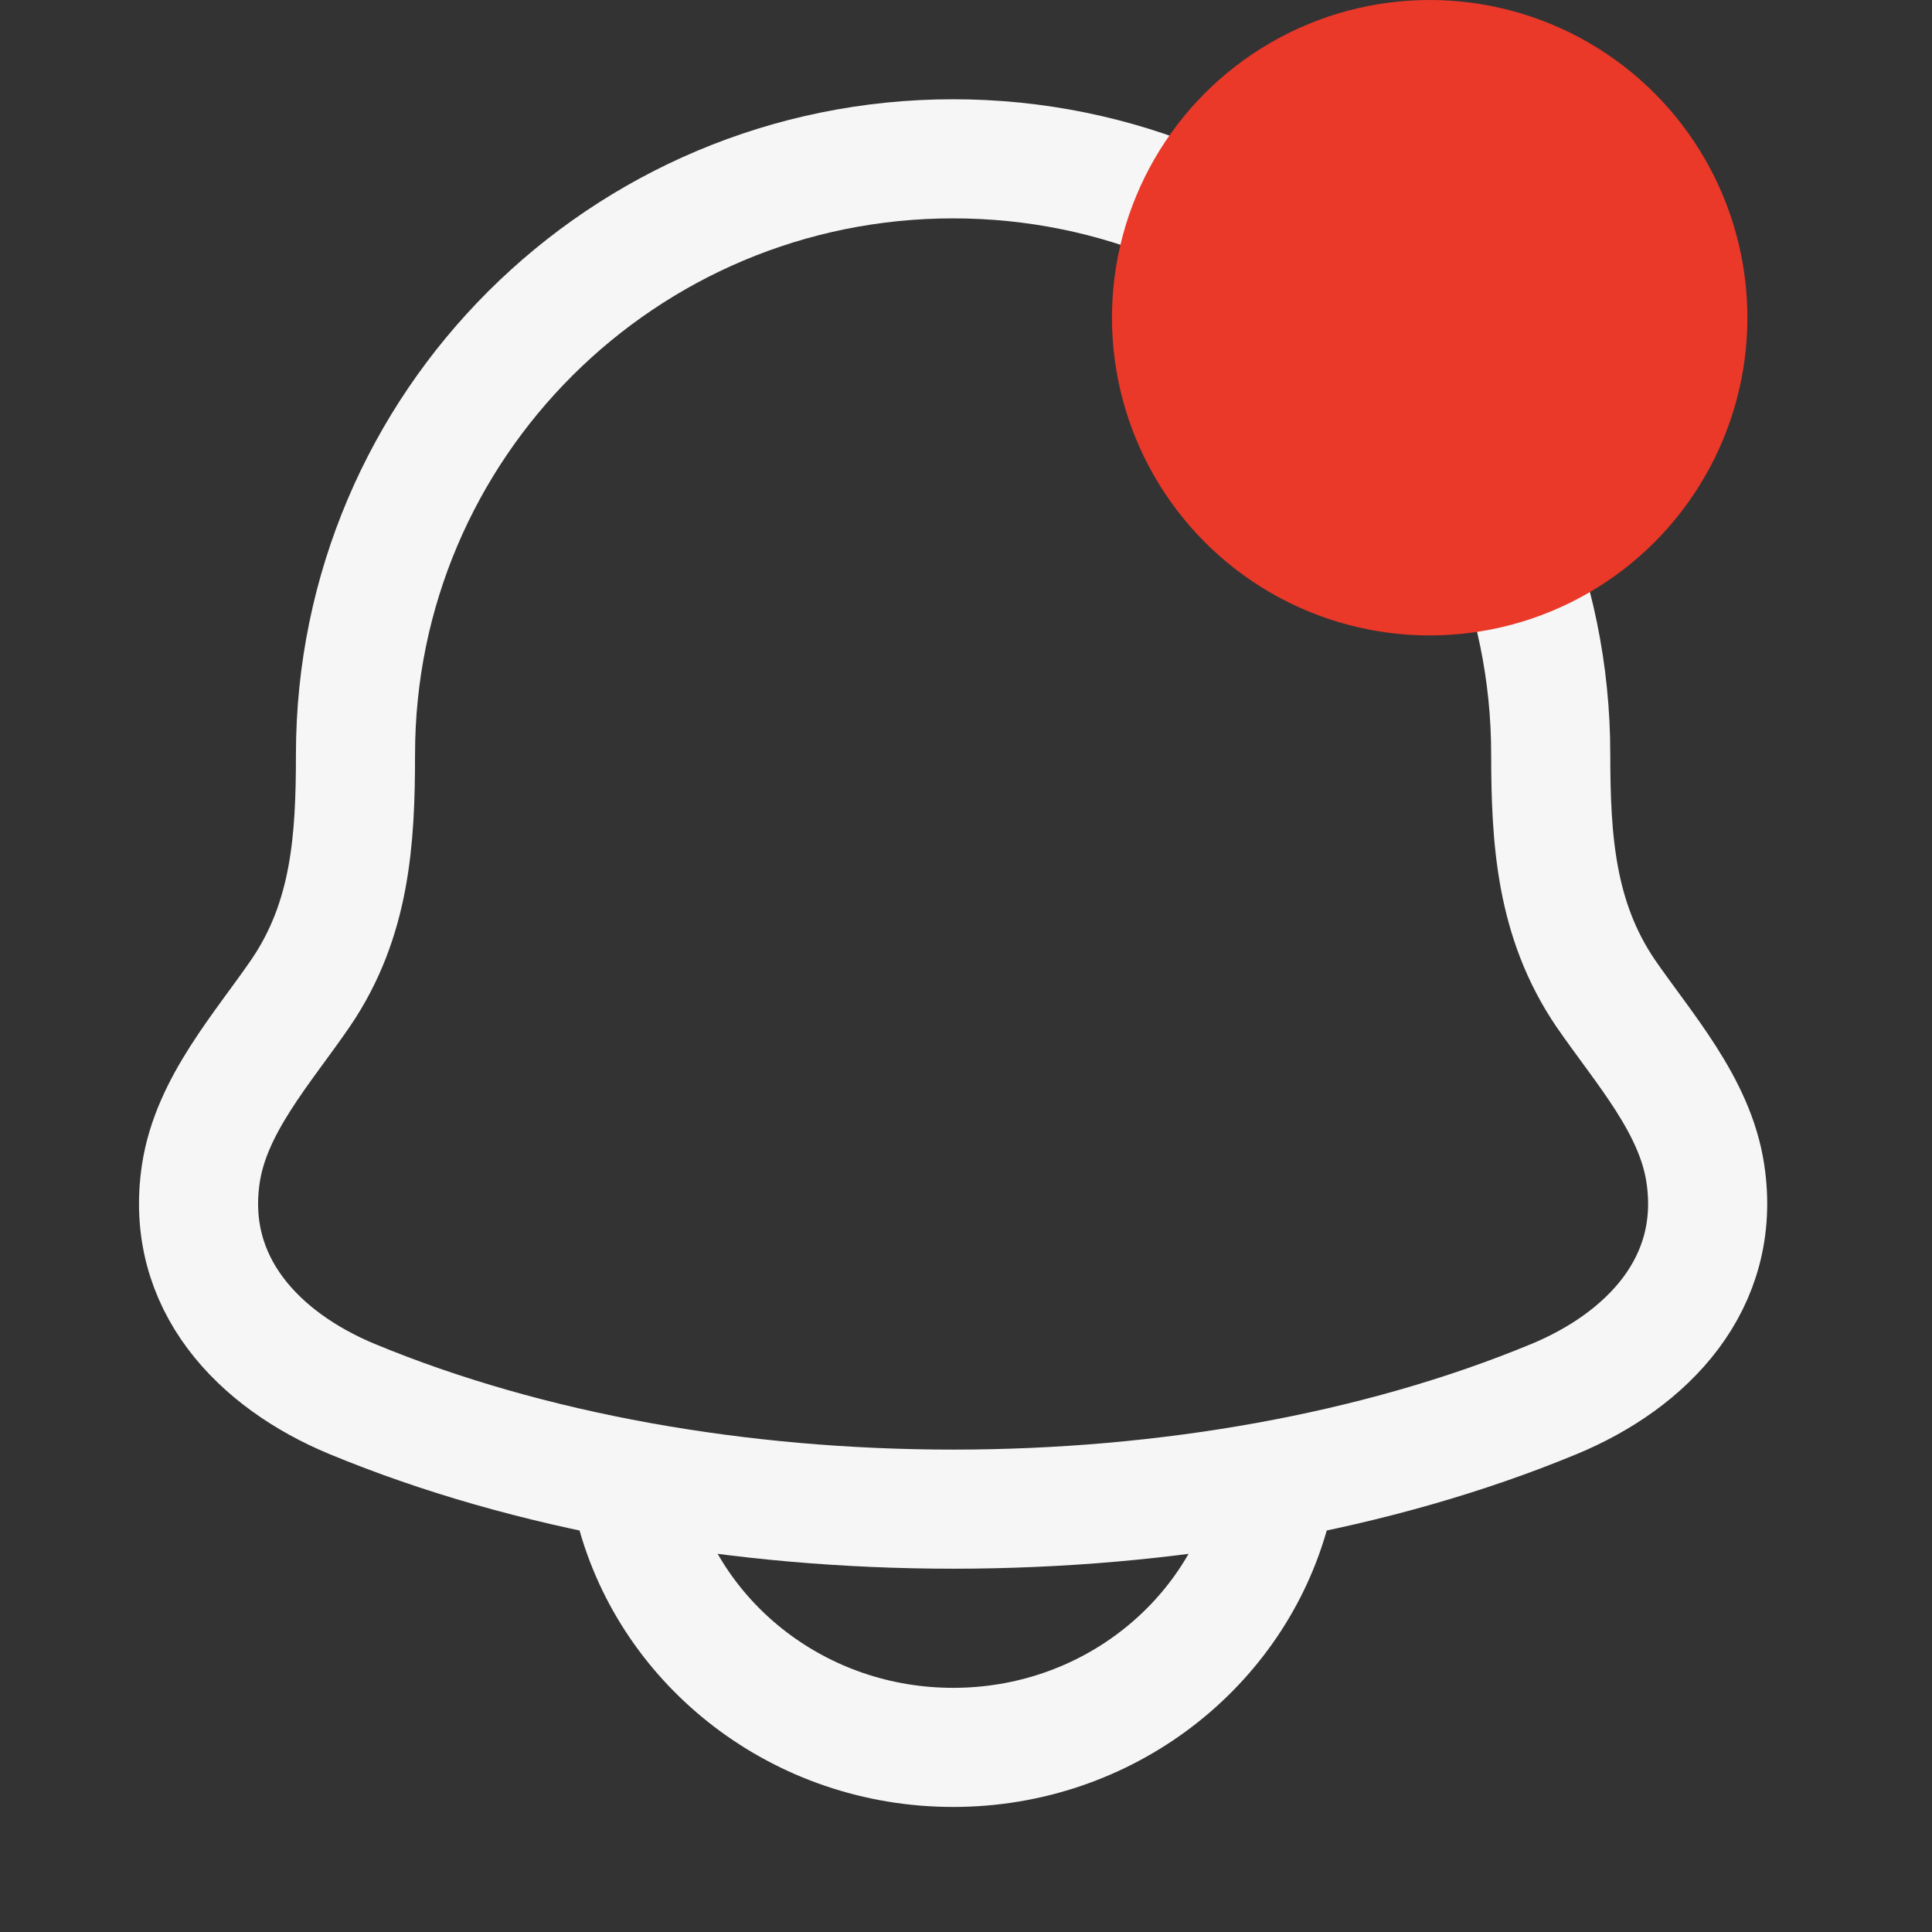
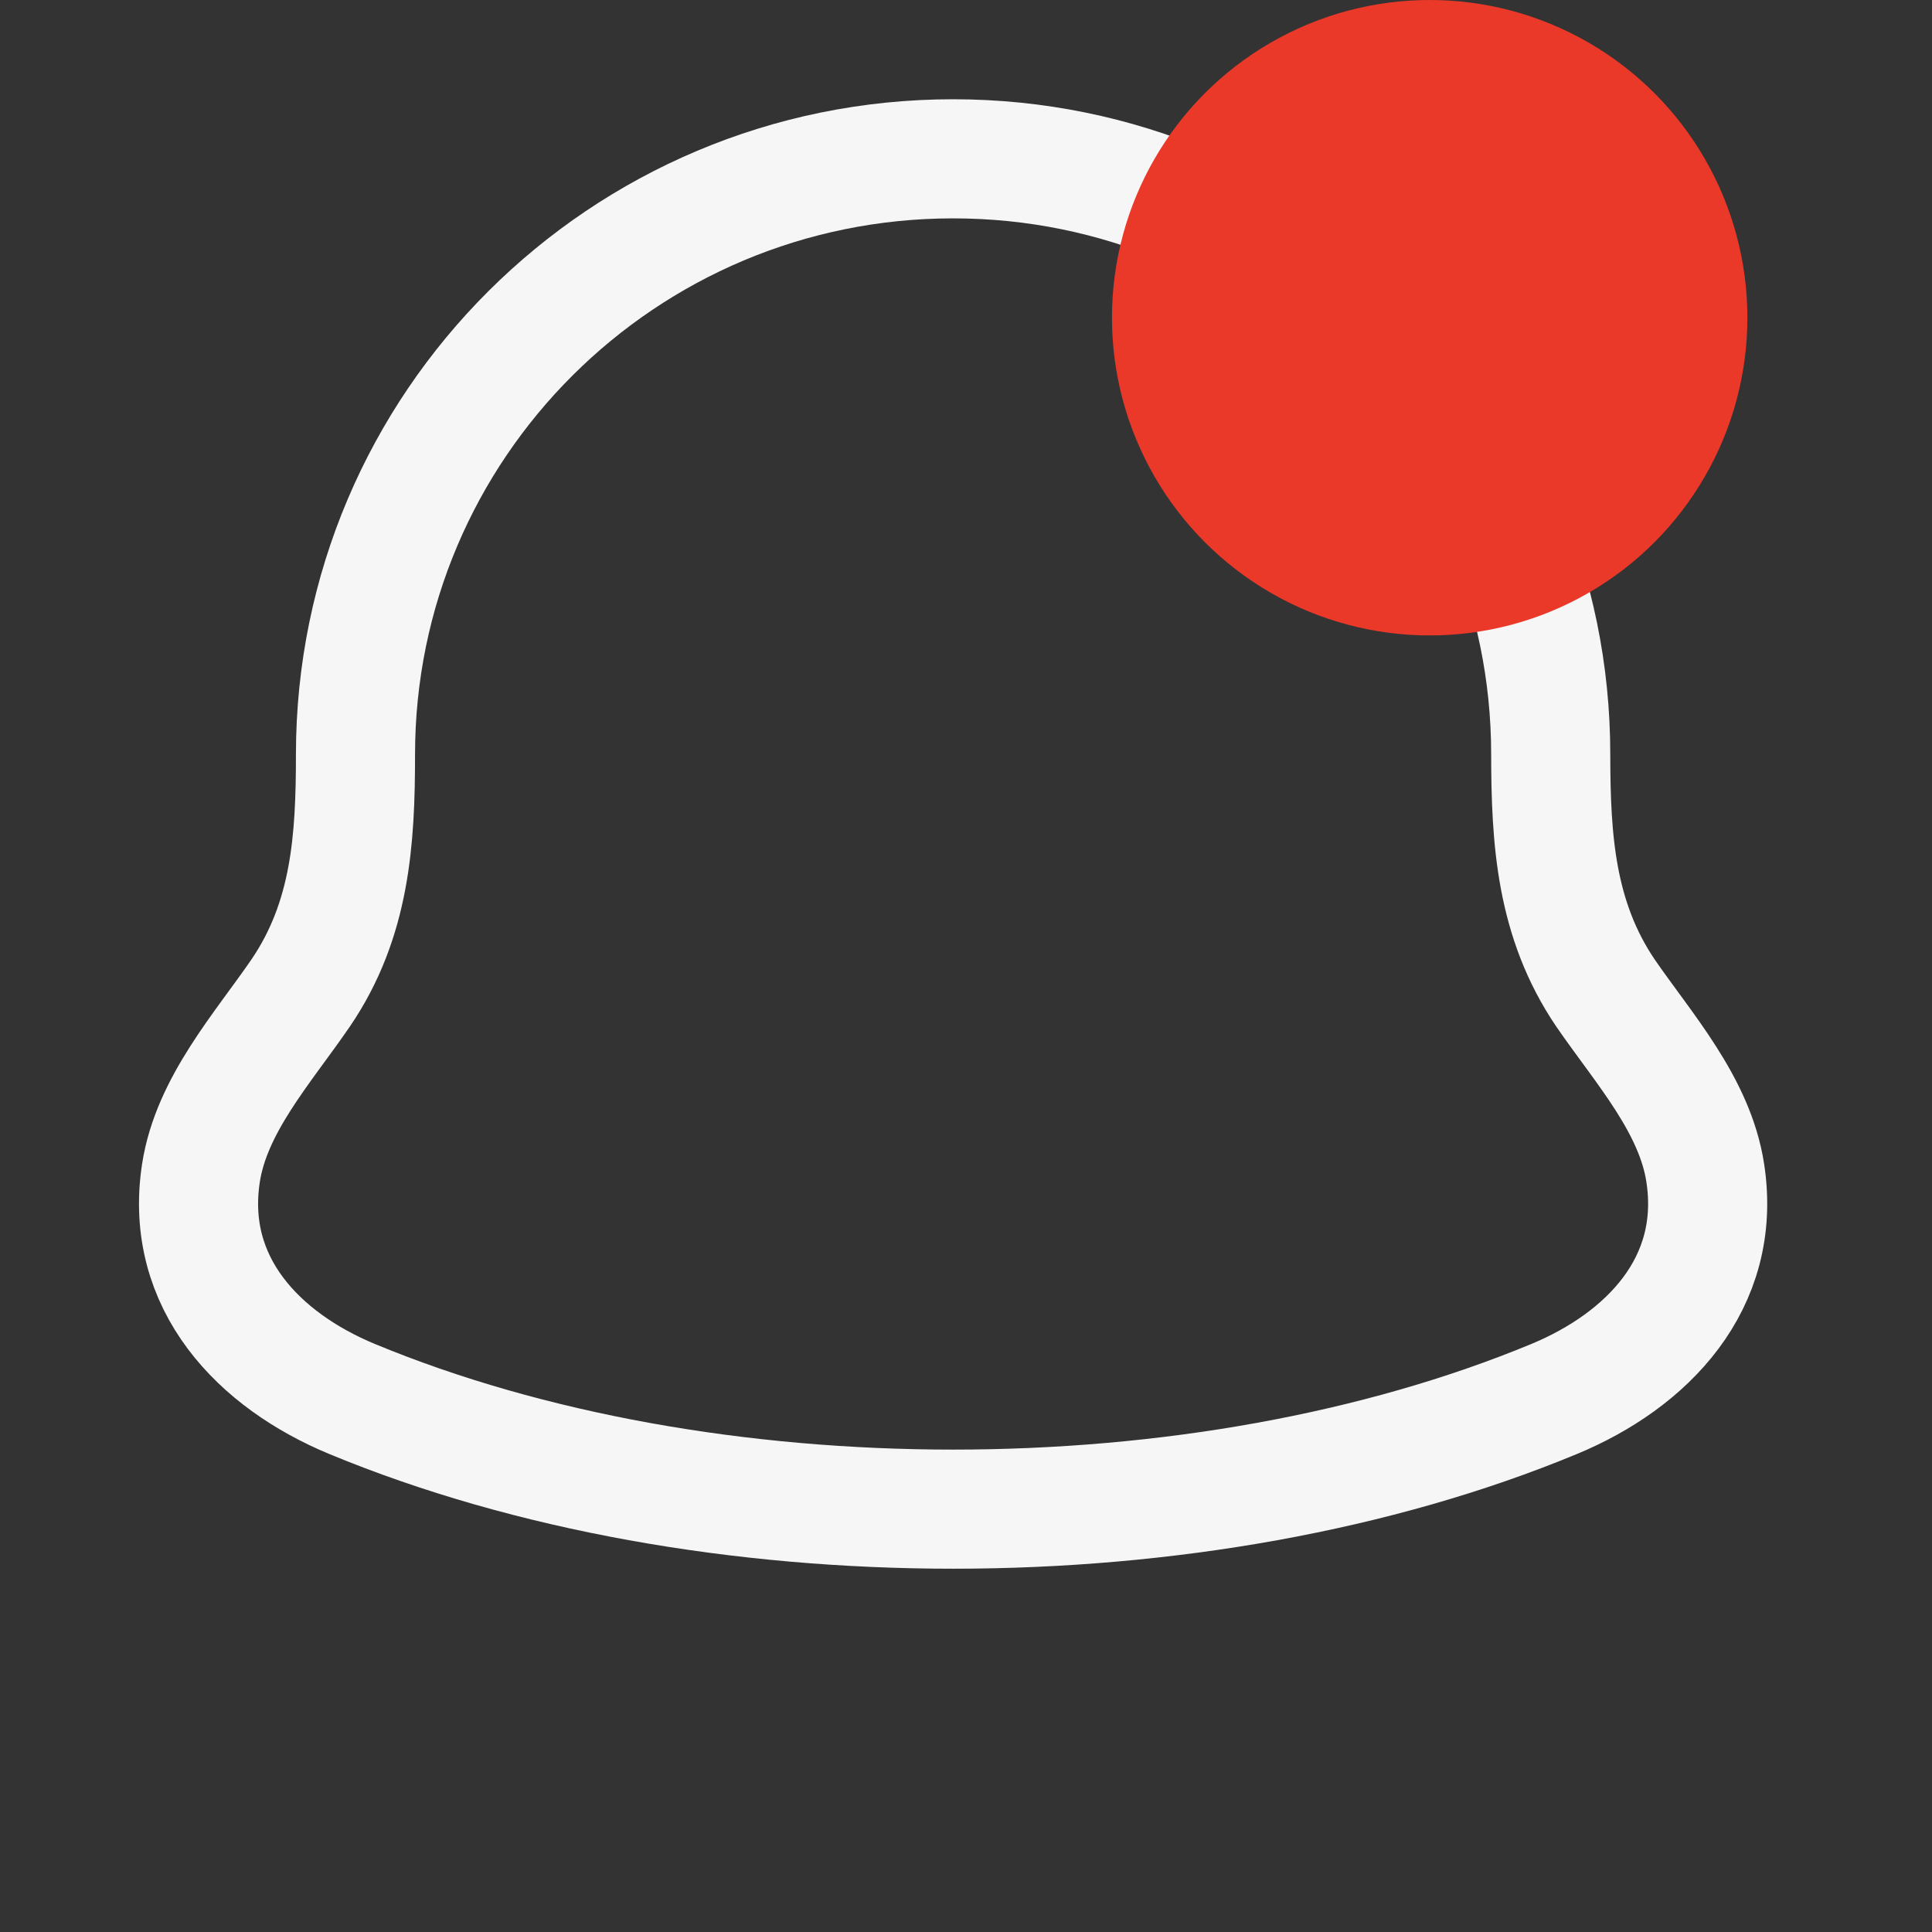
<svg xmlns="http://www.w3.org/2000/svg" fill="none" height="100%" overflow="visible" preserveAspectRatio="none" style="display: block;" viewBox="0 0 20 20" width="100%">
  <rect x="0" y="0" width="20" height="20" fill="#333333" stroke="none" />
  <g clip-path="url(#clip0_0_55098)" id="hugeicons:notification-02">
    <g id="Group">
      <path d="M2.08 12.144C1.905 13.29 2.687 14.085 3.644 14.482C7.314 16.003 12.42 16.003 16.089 14.482C17.046 14.085 17.828 13.289 17.653 12.144C17.546 11.439 17.014 10.853 16.62 10.28C16.105 9.52 16.054 8.692 16.053 7.811C16.054 4.405 13.285 1.644 9.867 1.644C6.449 1.644 3.68 4.405 3.68 7.811C3.68 8.692 3.629 9.521 3.112 10.28C2.719 10.853 2.188 11.439 2.08 12.144Z" id="Vector" stroke="#F6F6F6" stroke-linecap="round" stroke-width="1.233" />
-       <path d="M6.578 15.622C6.954 17.04 8.285 18.089 9.867 18.089C11.45 18.089 12.778 17.04 13.156 15.622" id="Vector_2" stroke="#F6F6F6" stroke-linecap="round" stroke-width="1.233" />
    </g>
    <circle cx="14.8" cy="3.289" fill="#EA3829" id="Ellipse 1" r="3.289" />
  </g>
  <defs>
    <clipPath id="clip0_0_55098">
      <rect fill="white" height="19.733" width="19.733" />
    </clipPath>
  </defs>
</svg>